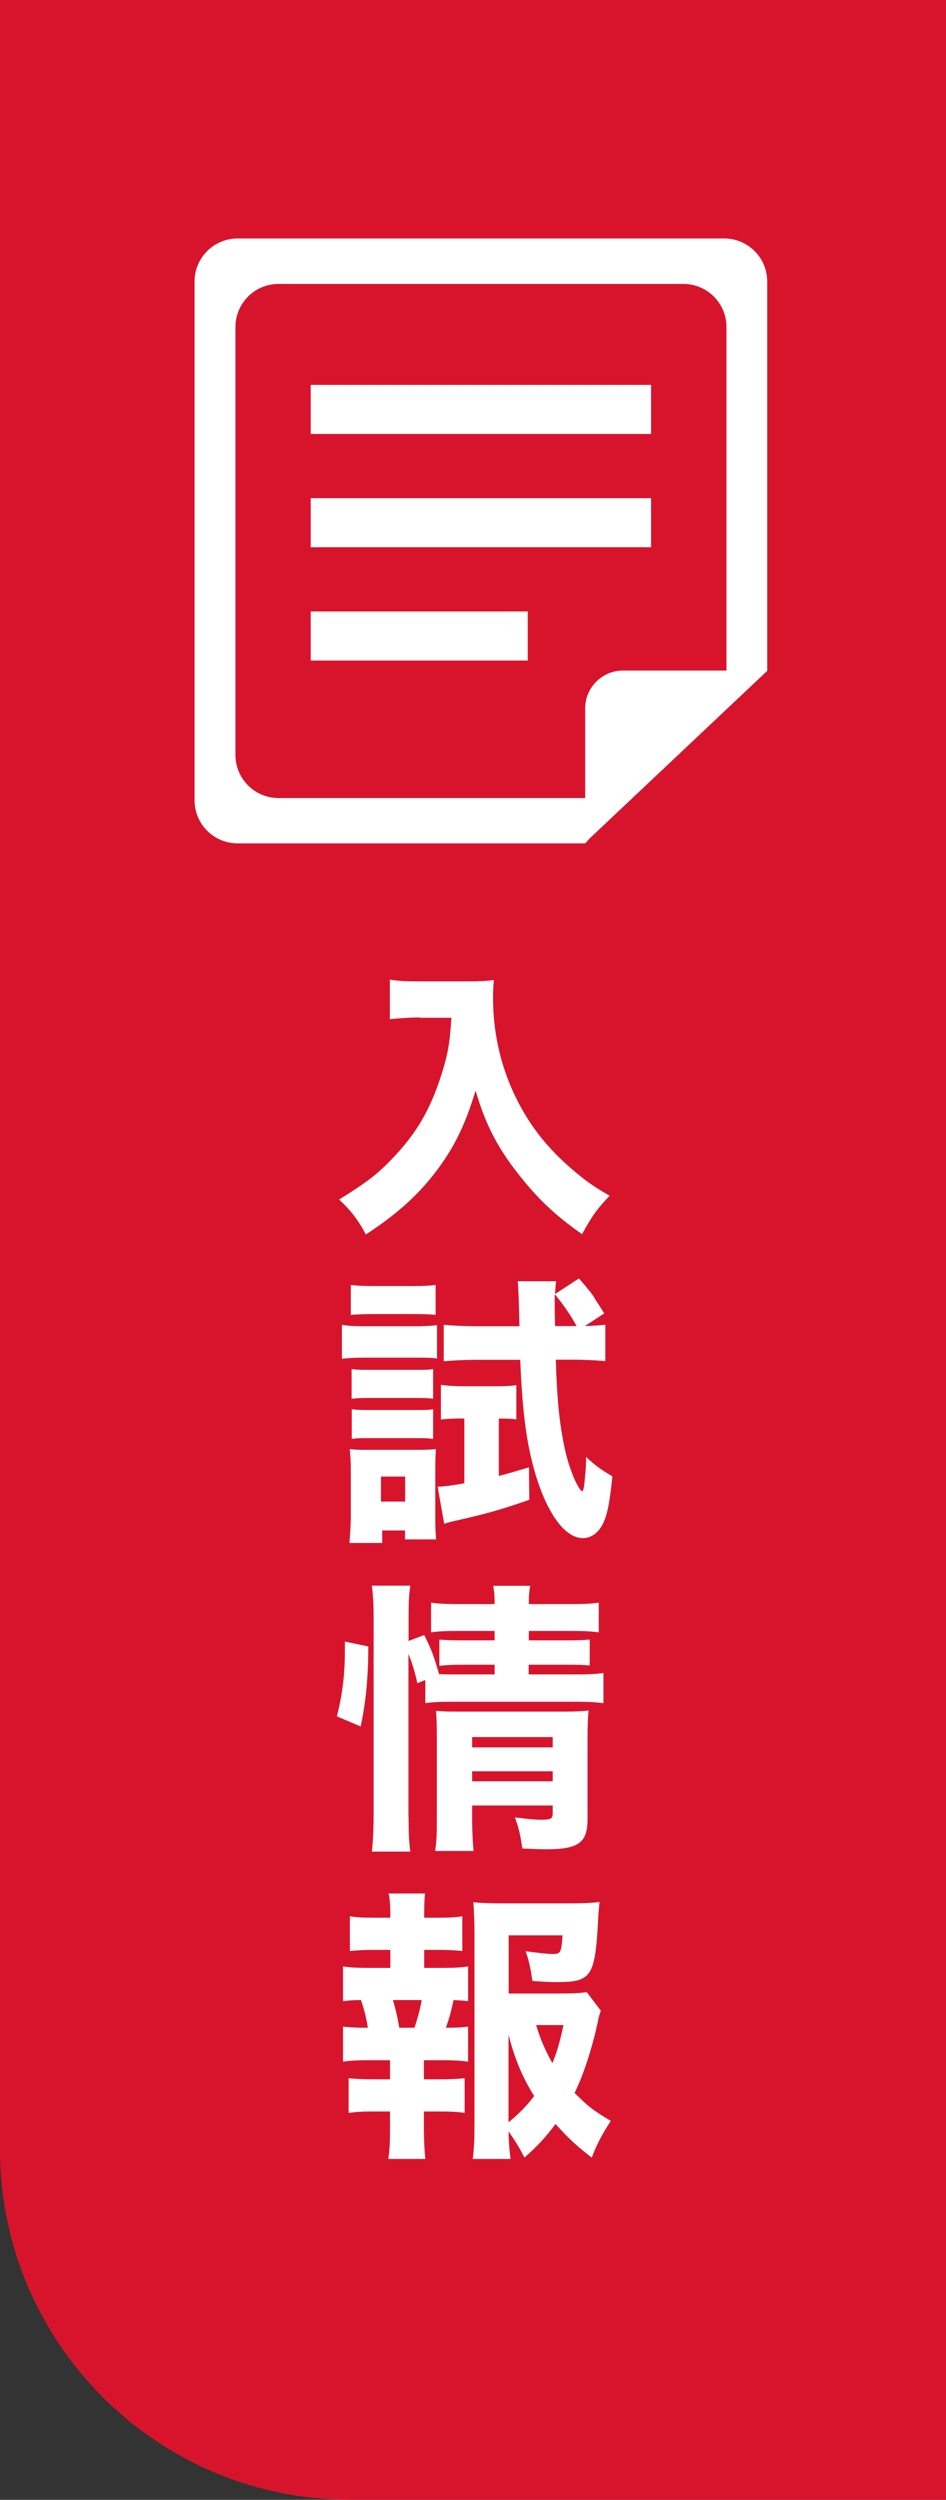
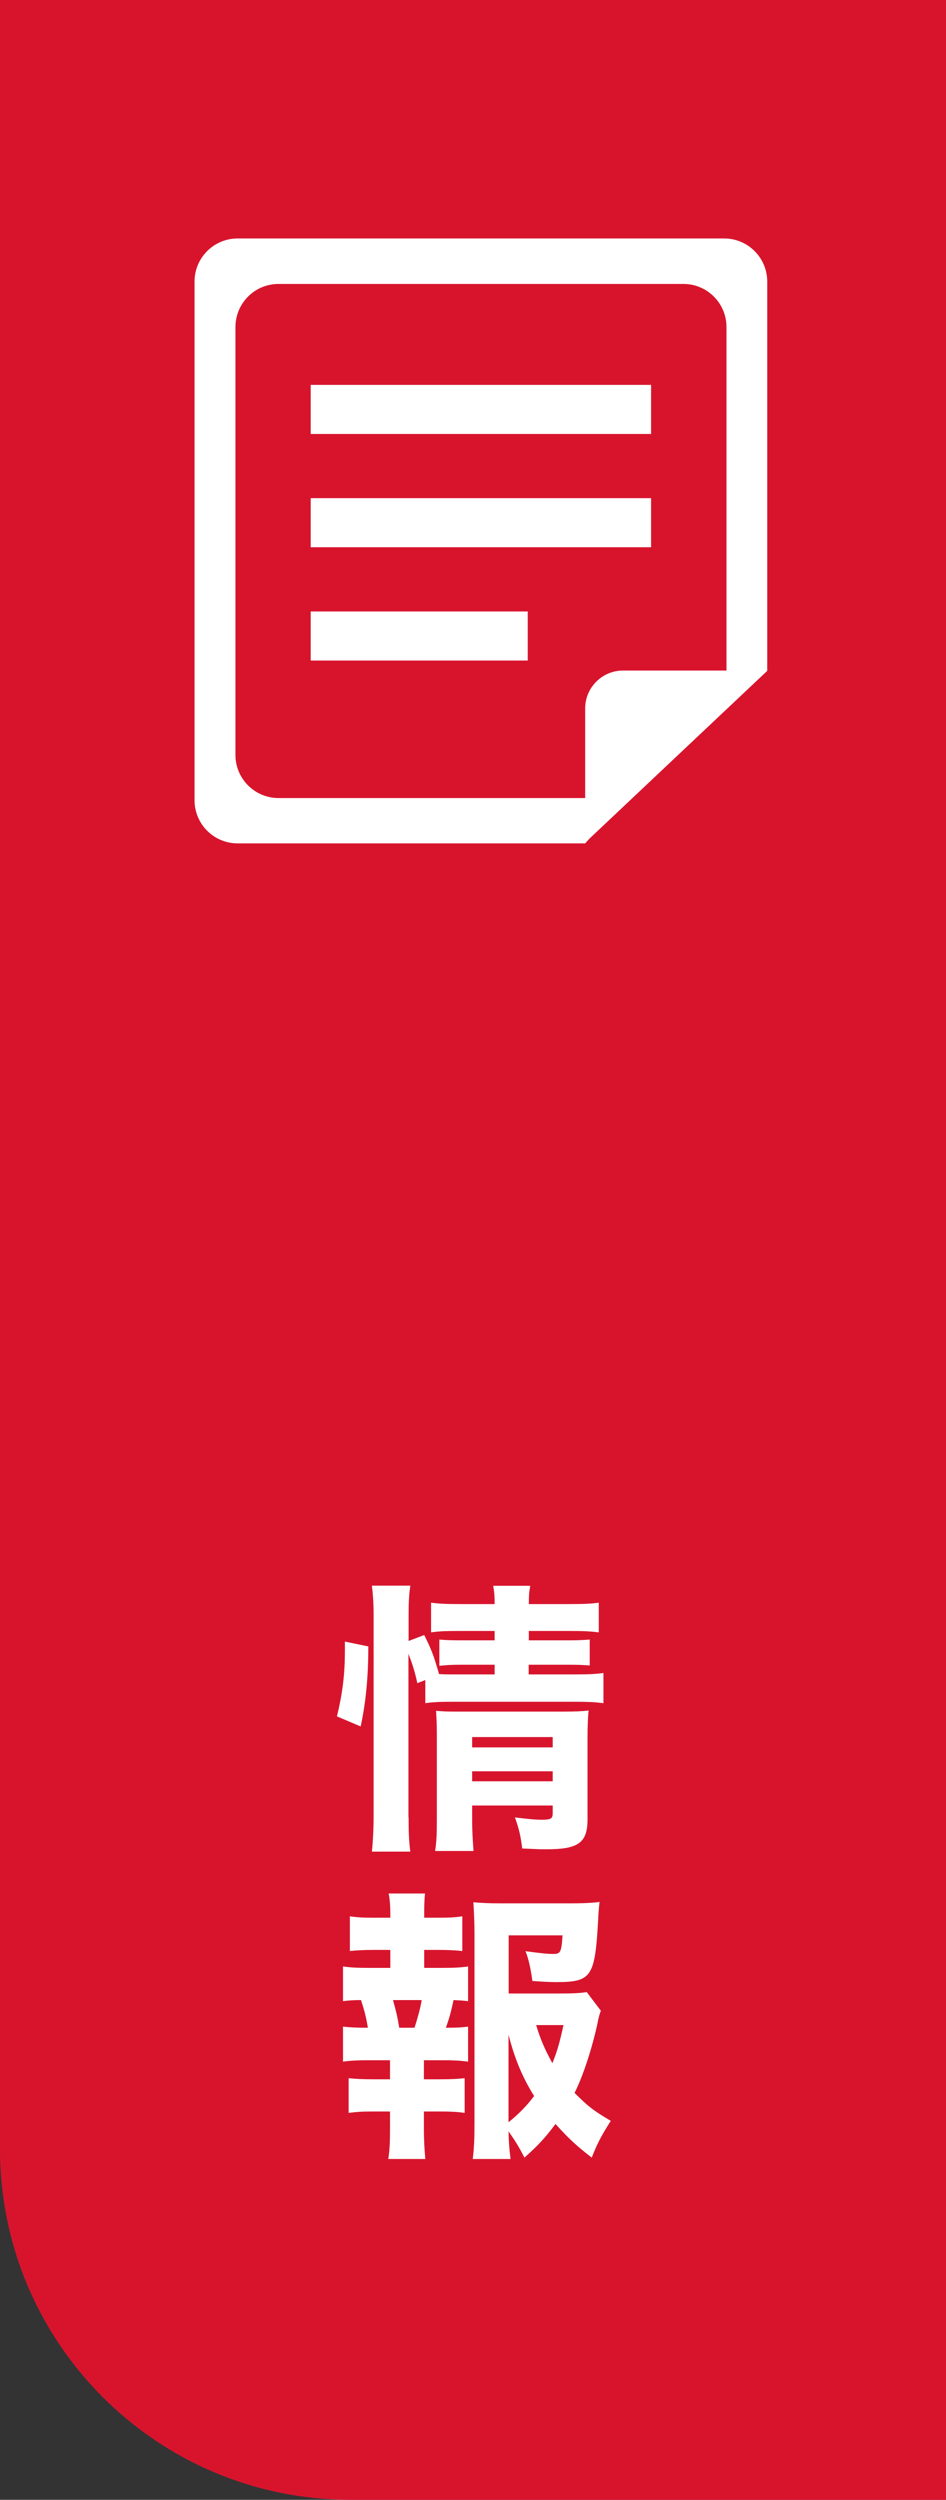
<svg xmlns="http://www.w3.org/2000/svg" id="_レイヤー_2" viewBox="0 0 60.59 159.97">
  <rect x="0" y="0" width="60.59" height="159.97" fill="#333333" stroke="none" />
  <defs>
    <style>.cls-1{fill:#fff;}.cls-2{fill:#d8142d;}</style>
  </defs>
  <g id="KK">
    <g>
      <path class="cls-2" d="M0,0H60.59V159.97H22.44c-12.38,0-22.44-10.05-22.44-22.44V0H0Z" />
      <g>
-         <path class="cls-1" d="M26.88,65.11c-.57,0-1.2,.04-1.91,.11v-2.53c.58,.09,.97,.11,1.88,.11h3.14c.71,0,1.17-.02,1.64-.09-.04,.47-.05,.77-.05,1.15,0,2.72,.73,5.32,2.13,7.59,.78,1.26,1.68,2.3,2.97,3.41,.84,.71,1.29,1.04,2.37,1.66-.78,.8-1.17,1.35-1.77,2.46-1.7-1.19-2.84-2.26-4.08-3.85-1.37-1.73-2.13-3.25-2.74-5.34-.69,2.28-1.42,3.74-2.64,5.31-1.11,1.44-2.46,2.64-4.39,3.9-.47-.91-.97-1.55-1.71-2.24,1.71-1.06,2.43-1.6,3.34-2.55,1.59-1.64,2.48-3.15,3.21-5.43,.4-1.24,.55-2.06,.64-3.65h-2.01Z" />
-         <path class="cls-1" d="M21.89,84.78c.44,.07,.78,.09,1.48,.09h3.14c.75,0,1.06-.02,1.48-.07v2.13c-.44-.05-.64-.05-1.4-.05h-3.21c-.66,0-1,.02-1.48,.07v-2.17Zm.49,13.97c.05-.58,.09-1.2,.09-1.79v-2.84c0-.58-.02-.91-.07-1.39,.42,.05,.64,.05,1.39,.05h2.94c.64,0,.89-.02,1.19-.05-.02,.33-.04,.6-.04,1.26v3.32c0,.47,.02,.75,.05,1.2h-1.99v-.57h-1.46v.8h-2.1Zm.09-16.52c.47,.05,.8,.07,1.55,.07h2.33c.75,0,1.08-.02,1.55-.07v1.91c-.4-.04-.88-.05-1.55-.05h-2.33c-.67,0-1.06,.02-1.55,.05v-1.91Zm.05,5.38c.4,.05,.53,.05,1.11,.05h3.03c.6,0,.78,0,1.08-.05v1.9c-.36-.05-.53-.05-1.08-.05h-3.03c-.56,0-.78,.02-1.11,.05v-1.9Zm0,2.57c.4,.05,.53,.05,1.11,.05h3.03c.58,0,.75,0,1.08-.05v1.9c-.36-.05-.53-.05-1.11-.05h-3.01c-.57,0-.69,0-1.09,.05v-1.9Zm1.88,5.91h1.55v-1.6h-1.55v1.6Zm5.23-5.32c-.51,0-.97,.02-1.39,.07v-2.22c.49,.07,.91,.09,1.5,.09h2.11c.49,0,.88-.02,1.22-.07v2.19c-.31-.04-.6-.05-.97-.05h-.15v3.67c.58-.15,.95-.26,1.93-.55l.02,2.08c-1.82,.62-2.55,.84-4.52,1.29-.42,.09-.64,.15-.93,.24l-.42-2.37c.46-.02,.86-.07,1.71-.22v-4.14h-.13Zm7.79-5.91c.62-.02,.93-.04,1.35-.09v2.33c-.62-.05-1.31-.09-2.04-.09h-1.13c.07,2.46,.22,3.94,.51,5.4,.18,.89,.38,1.53,.69,2.26,.13,.29,.33,.66,.42,.71,.02,.02,.04,.04,.04,.04t.04,.02s.07-.09,.11-.33c.07-.64,.13-1.29,.13-1.88,.53,.51,.97,.84,1.68,1.24-.16,1.64-.31,2.41-.58,2.99-.29,.62-.77,.97-1.31,.97-1.19,0-2.39-1.71-3.15-4.5-.49-1.81-.73-3.74-.86-6.91h-2.88c-.69,0-1.4,.04-2.02,.09v-2.33c.62,.05,1.28,.09,2.06,.09h2.79q-.05-2.37-.11-2.88h2.46c-.04,.27-.05,.49-.07,.82l1.53-1c.57,.66,.73,.86,.91,1.11,.05,.09,.18,.31,.38,.6,.07,.11,.18,.29,.33,.53l-1.26,.82Zm-.49,0c-.36-.67-.88-1.42-1.4-2.04v.71c0,.18,0,.51,.02,1.33h1.39Z" />
        <path class="cls-1" d="M21.58,109.84c.36-1.48,.51-2.68,.51-4.21v-.58l1.5,.31c0,1.97-.16,3.59-.49,5.12l-1.51-.64Zm4.59,6.44c0,.97,.02,1.53,.11,2.21h-2.46c.07-.66,.11-1.48,.11-2.41v-12.64c0-.86-.04-1.37-.11-1.97h2.46c-.09,.64-.11,1.08-.11,1.97v1.57l1-.38c.47,.95,.6,1.28,.95,2.5,.35,.02,.51,.02,.95,.02h2.61v-.62h-2.08c-.67,0-.97,.02-1.46,.07v-1.68c.44,.04,.78,.05,1.5,.05h2.04v-.6h-2.21c-1.04,0-1.35,.02-1.86,.09v-1.9c.53,.07,.95,.09,1.99,.09h2.08c0-.53-.02-.78-.09-1.17h2.37c-.07,.4-.09,.6-.09,1.17h2.55c1.02,0,1.42-.02,1.93-.09v1.9c-.55-.07-.98-.09-1.91-.09h-2.57v.6h2.48c.75,0,1.02-.02,1.42-.05v1.66c-.44-.04-.73-.05-1.48-.05h-2.43v.62h2.97c.91,0,1.31-.02,1.82-.09v1.93c-.58-.07-1-.09-1.82-.09h-7.77c-.91,0-1.29,.02-1.82,.09v-1.48l-.51,.2c-.16-.75-.33-1.26-.57-1.88v10.45Zm4.07,.04c0,.89,.04,1.53,.09,2.13h-2.46c.09-.62,.11-1.04,.11-2.13v-5.29c0-.62-.02-1.04-.05-1.55,.42,.04,.73,.05,1.35,.05h6.8c.77,0,1.22-.02,1.62-.07-.05,.46-.07,1-.07,1.84v5.11c0,1.51-.57,1.93-2.63,1.93-.38,0-.47,0-1.55-.05-.11-.82-.2-1.24-.47-1.99,.71,.09,1.26,.15,1.71,.15,.6,0,.71-.07,.71-.42v-.49h-5.16v.78Zm5.16-4.5v-.66h-5.16v.66h5.16Zm0,2.17v-.64h-5.16v.64h5.16Z" />
        <path class="cls-1" d="M28.32,125.93c.78,0,1.15-.02,1.66-.09v2.22c-.33-.04-.53-.05-.93-.07-.2,.89-.25,1.08-.49,1.77,.77,0,1.02-.02,1.42-.07v2.24c-.53-.07-.91-.09-1.66-.09h-1.17v1.22h1.02c.73,0,1.09-.02,1.59-.07v2.22c-.49-.07-.88-.09-1.59-.09h-1.02v1.11c0,.77,.04,1.35,.09,1.93h-2.37c.09-.6,.11-1.09,.11-1.93v-1.11h-1.06c-.73,0-1.04,.02-1.59,.09v-2.22c.49,.05,.88,.07,1.59,.07h1.06v-1.22h-1.35c-.73,0-1.17,.02-1.66,.09v-2.24c.49,.05,.75,.07,1.59,.07-.09-.6-.22-1.11-.44-1.77-.44,0-.77,.02-1.15,.07v-2.22c.51,.07,.88,.09,1.66,.09h1.37v-1.15h-1c-.67,0-1.08,.02-1.59,.07v-2.22c.47,.07,.82,.09,1.59,.09h1v-.24c0-.53-.04-1.04-.11-1.31h2.33c-.04,.4-.05,.73-.05,1.31v.24h.84c.78,0,1.13-.02,1.6-.09v2.22c-.53-.05-.91-.07-1.6-.07h-.84v1.15h1.15Zm-1.77,3.83c.18-.57,.35-1.13,.46-1.77h-1.84c.2,.71,.29,1.08,.4,1.77h.98Zm11.93-1.08c-.09,.24-.13,.38-.22,.84-.35,1.59-.91,3.32-1.46,4.41,.86,.86,1.2,1.13,2.32,1.79-.62,.97-.88,1.48-1.22,2.35-.95-.73-1.46-1.2-2.32-2.15-.67,.89-1.11,1.37-1.99,2.15-.36-.71-.62-1.11-1.02-1.68,.02,.77,.05,1.13,.13,1.77h-2.42c.09-.77,.11-1.29,.11-2.33v-12.2c0-.64-.04-1.4-.07-1.9,.53,.05,1,.07,1.7,.07h4.61c.84,0,1.44-.04,1.77-.09q-.07,.62-.09,1.15c-.2,3.65-.42,3.98-2.68,3.98-.4,0-.77-.02-1.53-.07-.11-.8-.24-1.4-.44-1.91,.77,.11,1.39,.18,1.77,.18,.47,0,.53-.11,.6-1.19h-3.45v3.72h3.14c.95,0,1.42-.02,1.86-.09l.91,1.2Zm-5.91,7.13c.71-.58,1.19-1.08,1.64-1.68-.75-1.2-1.24-2.37-1.64-3.92v5.6Zm1.77-6.22c.27,.91,.57,1.59,1.04,2.44,.31-.77,.46-1.29,.71-2.44h-1.75Z" />
      </g>
      <g>
        <rect class="cls-1" x="19.9" y="24.63" width="21.8" height="3.14" />
        <rect class="cls-1" x="19.9" y="31.88" width="21.8" height="3.14" />
        <rect class="cls-1" x="19.9" y="39.13" width="13.9" height="3.14" />
        <path class="cls-1" d="M12.46,18.02V51.21c0,1.52,1.23,2.76,2.76,2.76h22.26l.27-.3,8.77-8.27,2.62-2.47V18.02c0-1.52-1.23-2.76-2.76-2.76H15.22c-1.52,0-2.76,1.23-2.76,2.76Zm34.06,24.89h-6.62c-1.33,0-2.42,1.09-2.42,2.42v5.74H17.84c-1.52,0-2.76-1.23-2.76-2.76V20.93c0-1.52,1.23-2.76,2.76-2.76h25.93c1.52,0,2.76,1.23,2.76,2.76v21.99Z" />
      </g>
    </g>
  </g>
</svg>